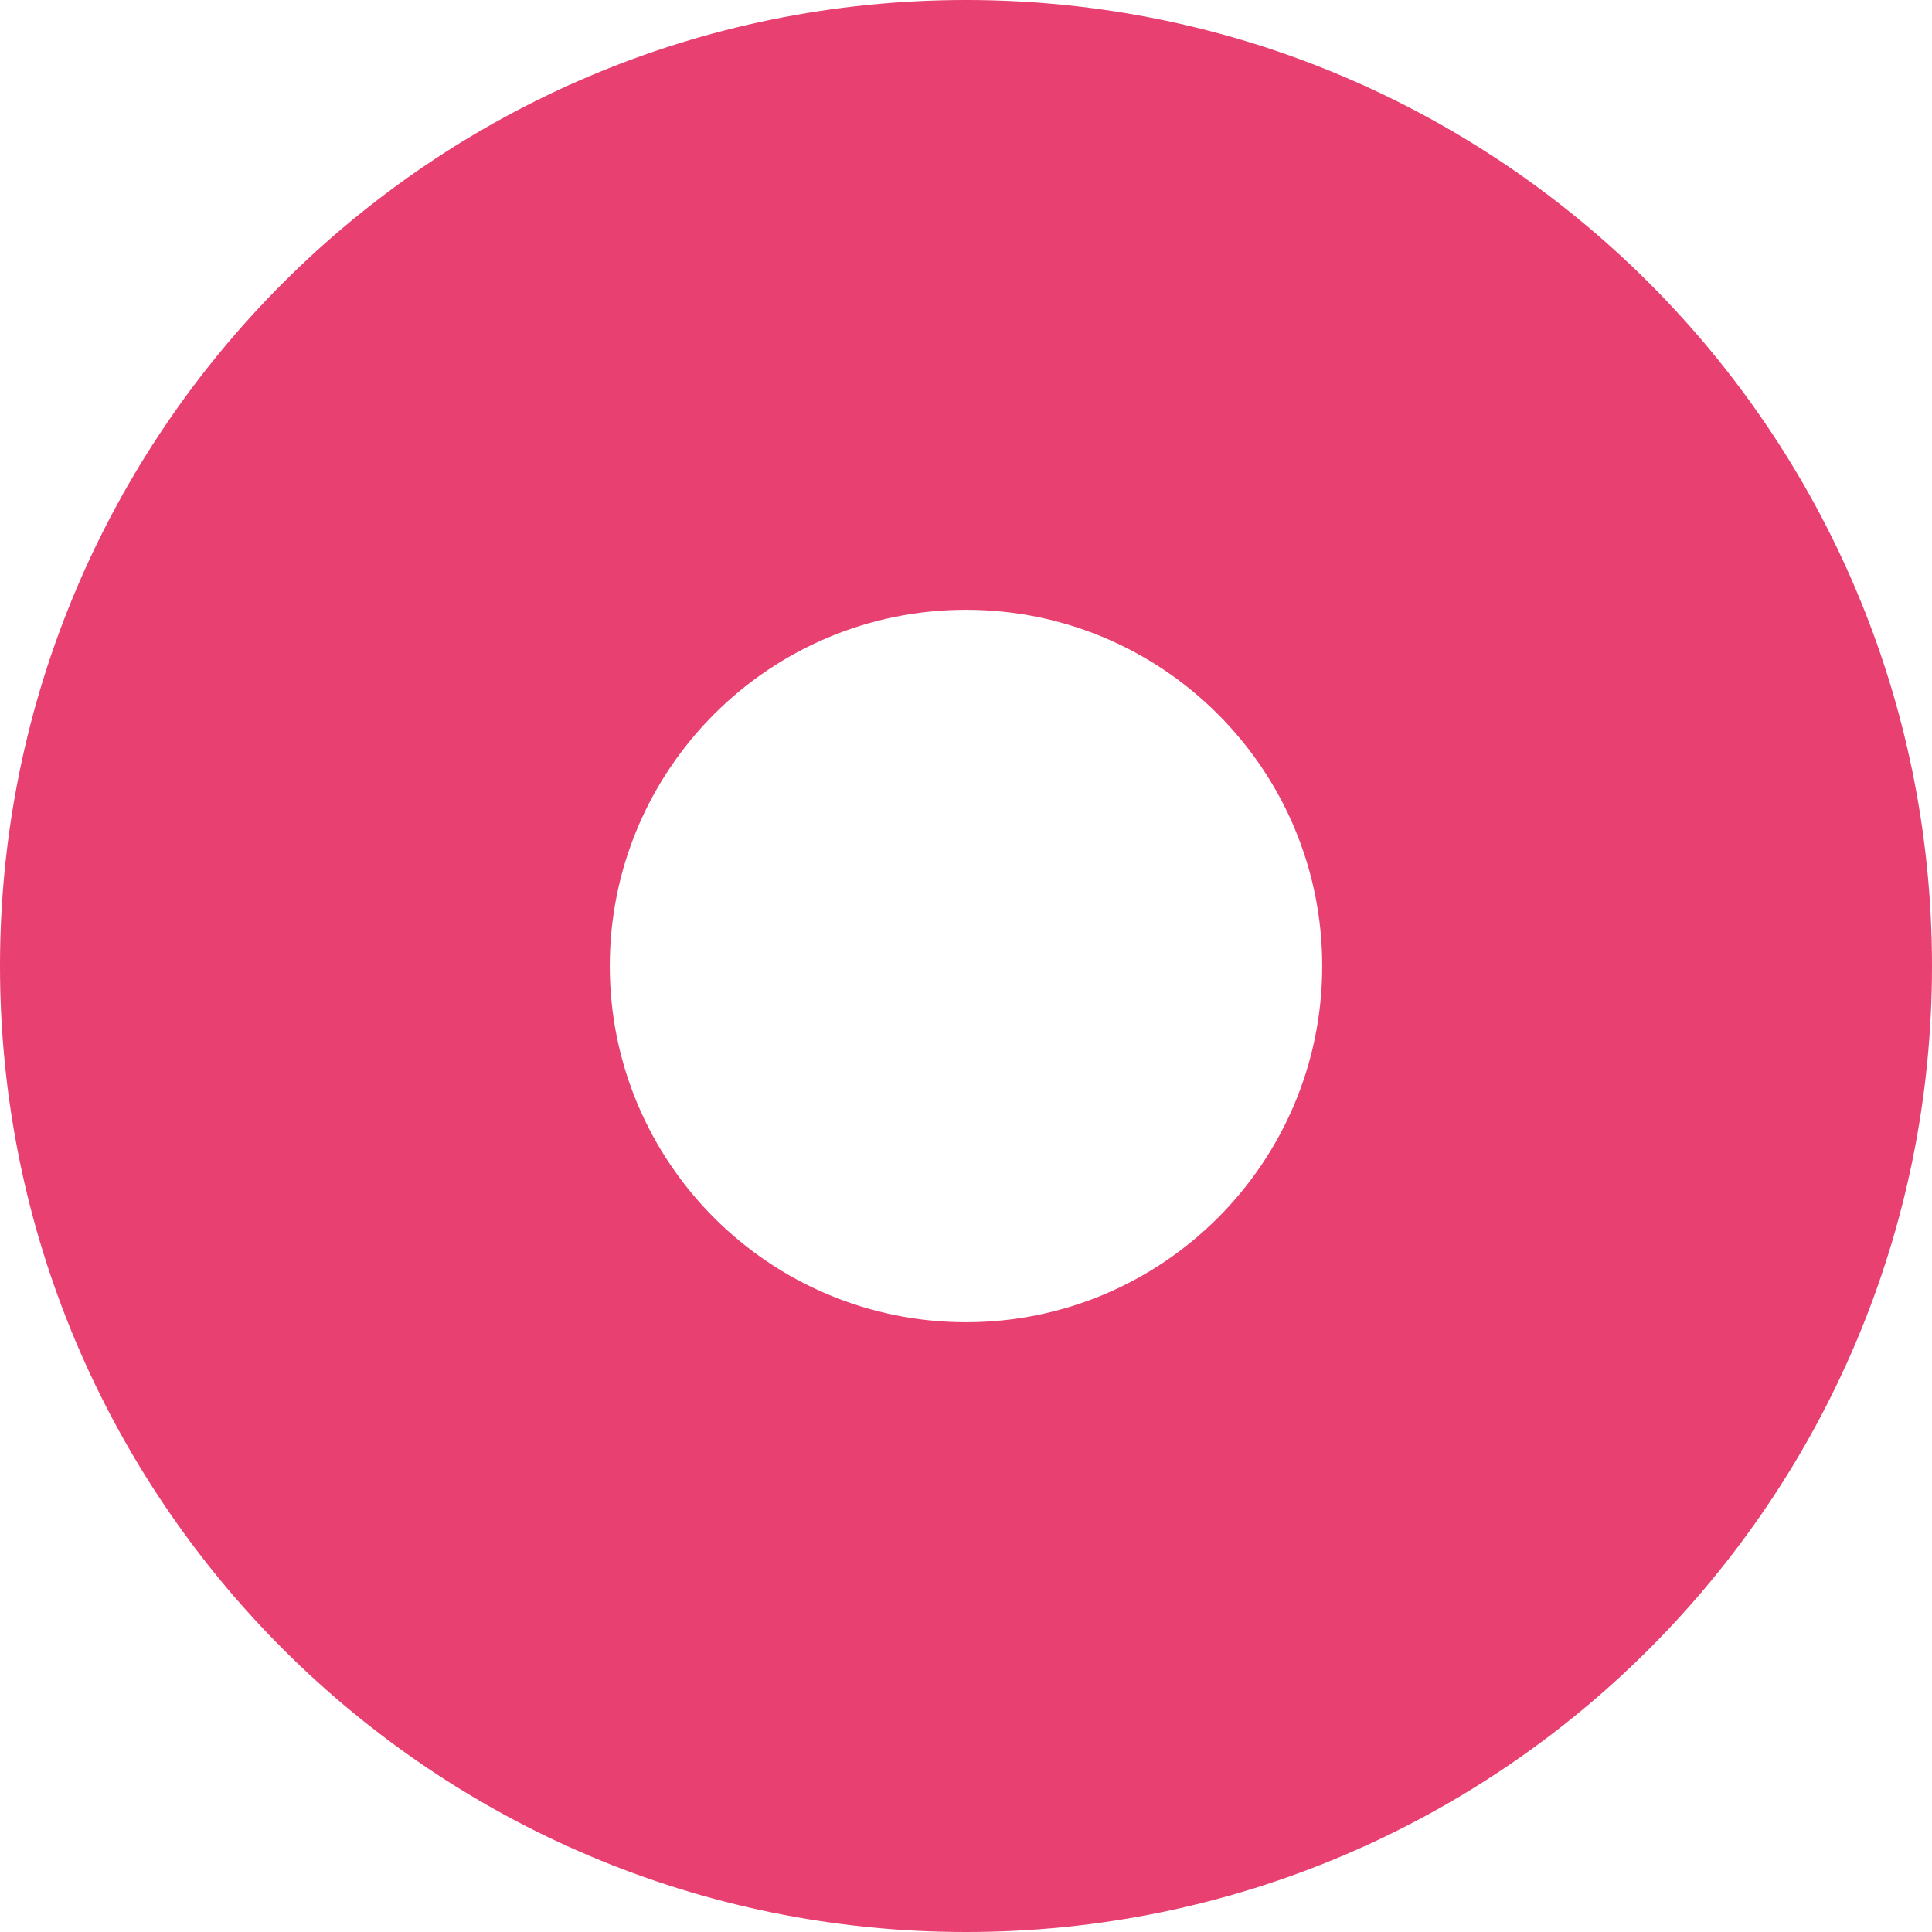
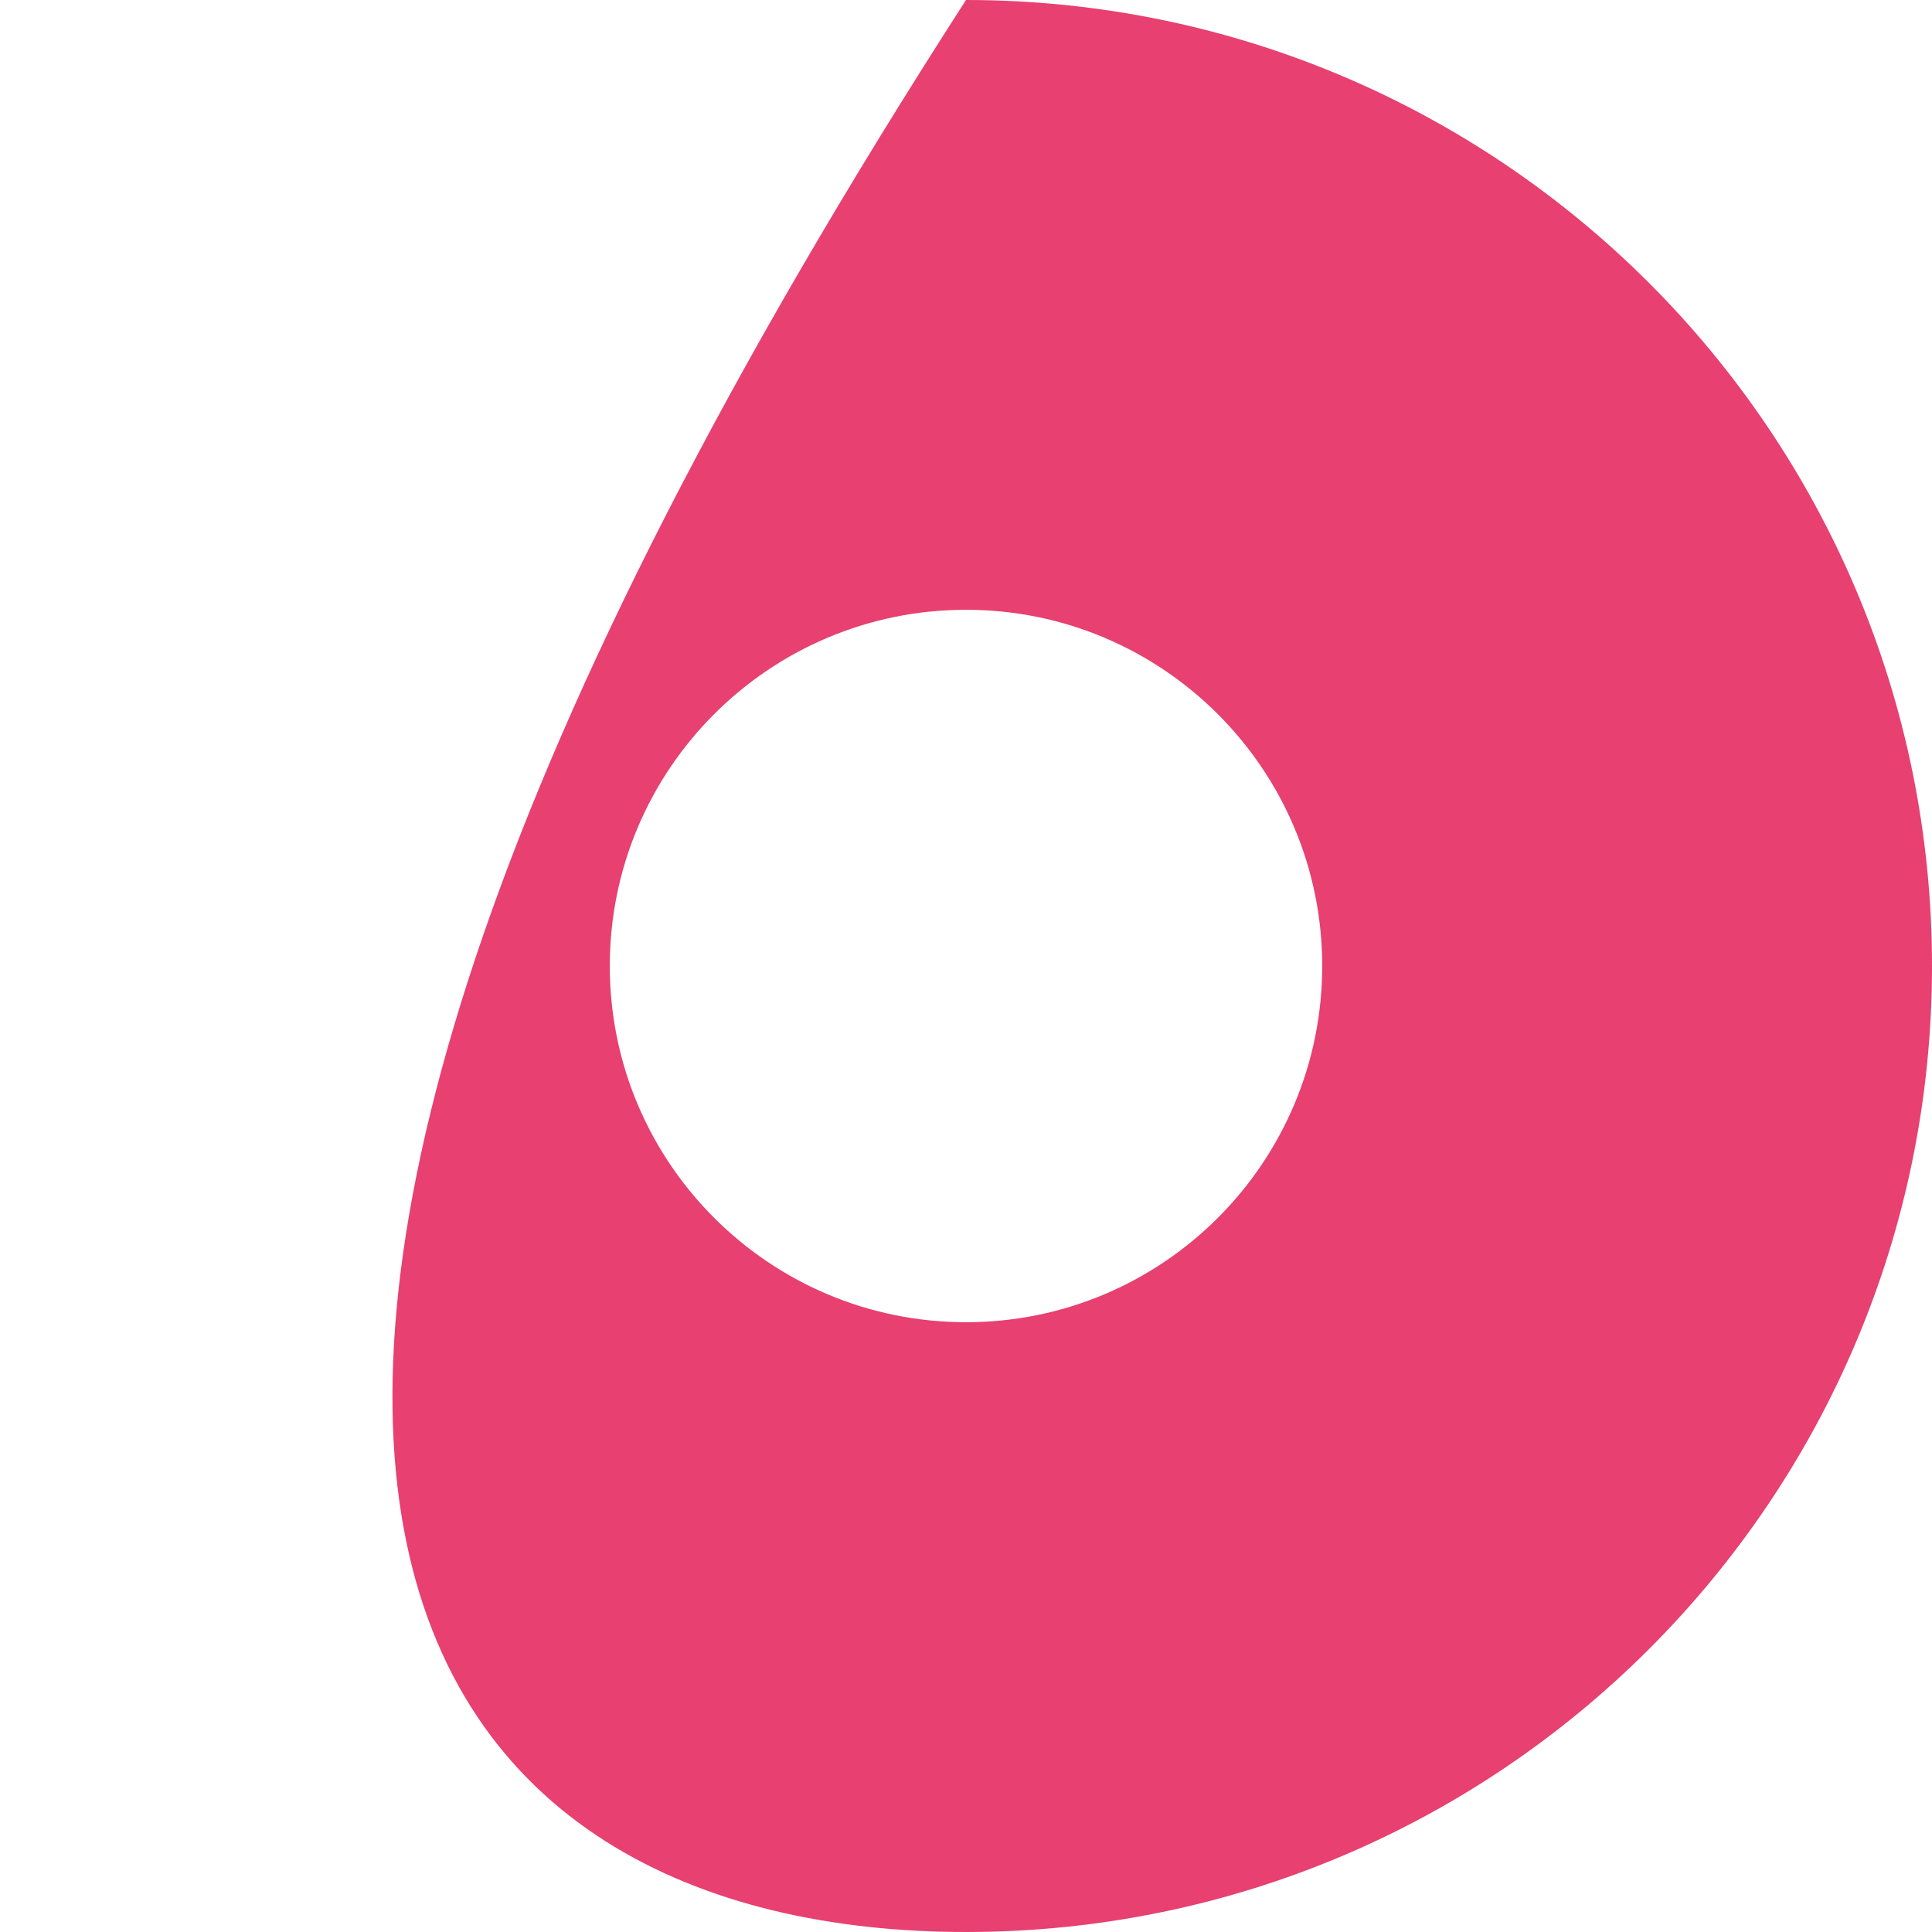
<svg xmlns="http://www.w3.org/2000/svg" width="24" height="24" viewBox="0 0 24 24" fill="none">
-   <path d="M12 0C5.373 0 0 5.373 0 12C0 18.627 5.373 24 12 24C18.627 24 24 18.627 24 12C24 5.373 18.627 0 12 0ZM12 16.425C9.557 16.425 7.575 14.443 7.575 12C7.575 9.557 9.557 7.575 12 7.575C14.443 7.575 16.425 9.557 16.425 12C16.425 14.443 14.443 16.425 12 16.425Z" fill="#E74071" />
+   <path d="M12 0C0 18.627 5.373 24 12 24C18.627 24 24 18.627 24 12C24 5.373 18.627 0 12 0ZM12 16.425C9.557 16.425 7.575 14.443 7.575 12C7.575 9.557 9.557 7.575 12 7.575C14.443 7.575 16.425 9.557 16.425 12C16.425 14.443 14.443 16.425 12 16.425Z" fill="#E74071" />
</svg>